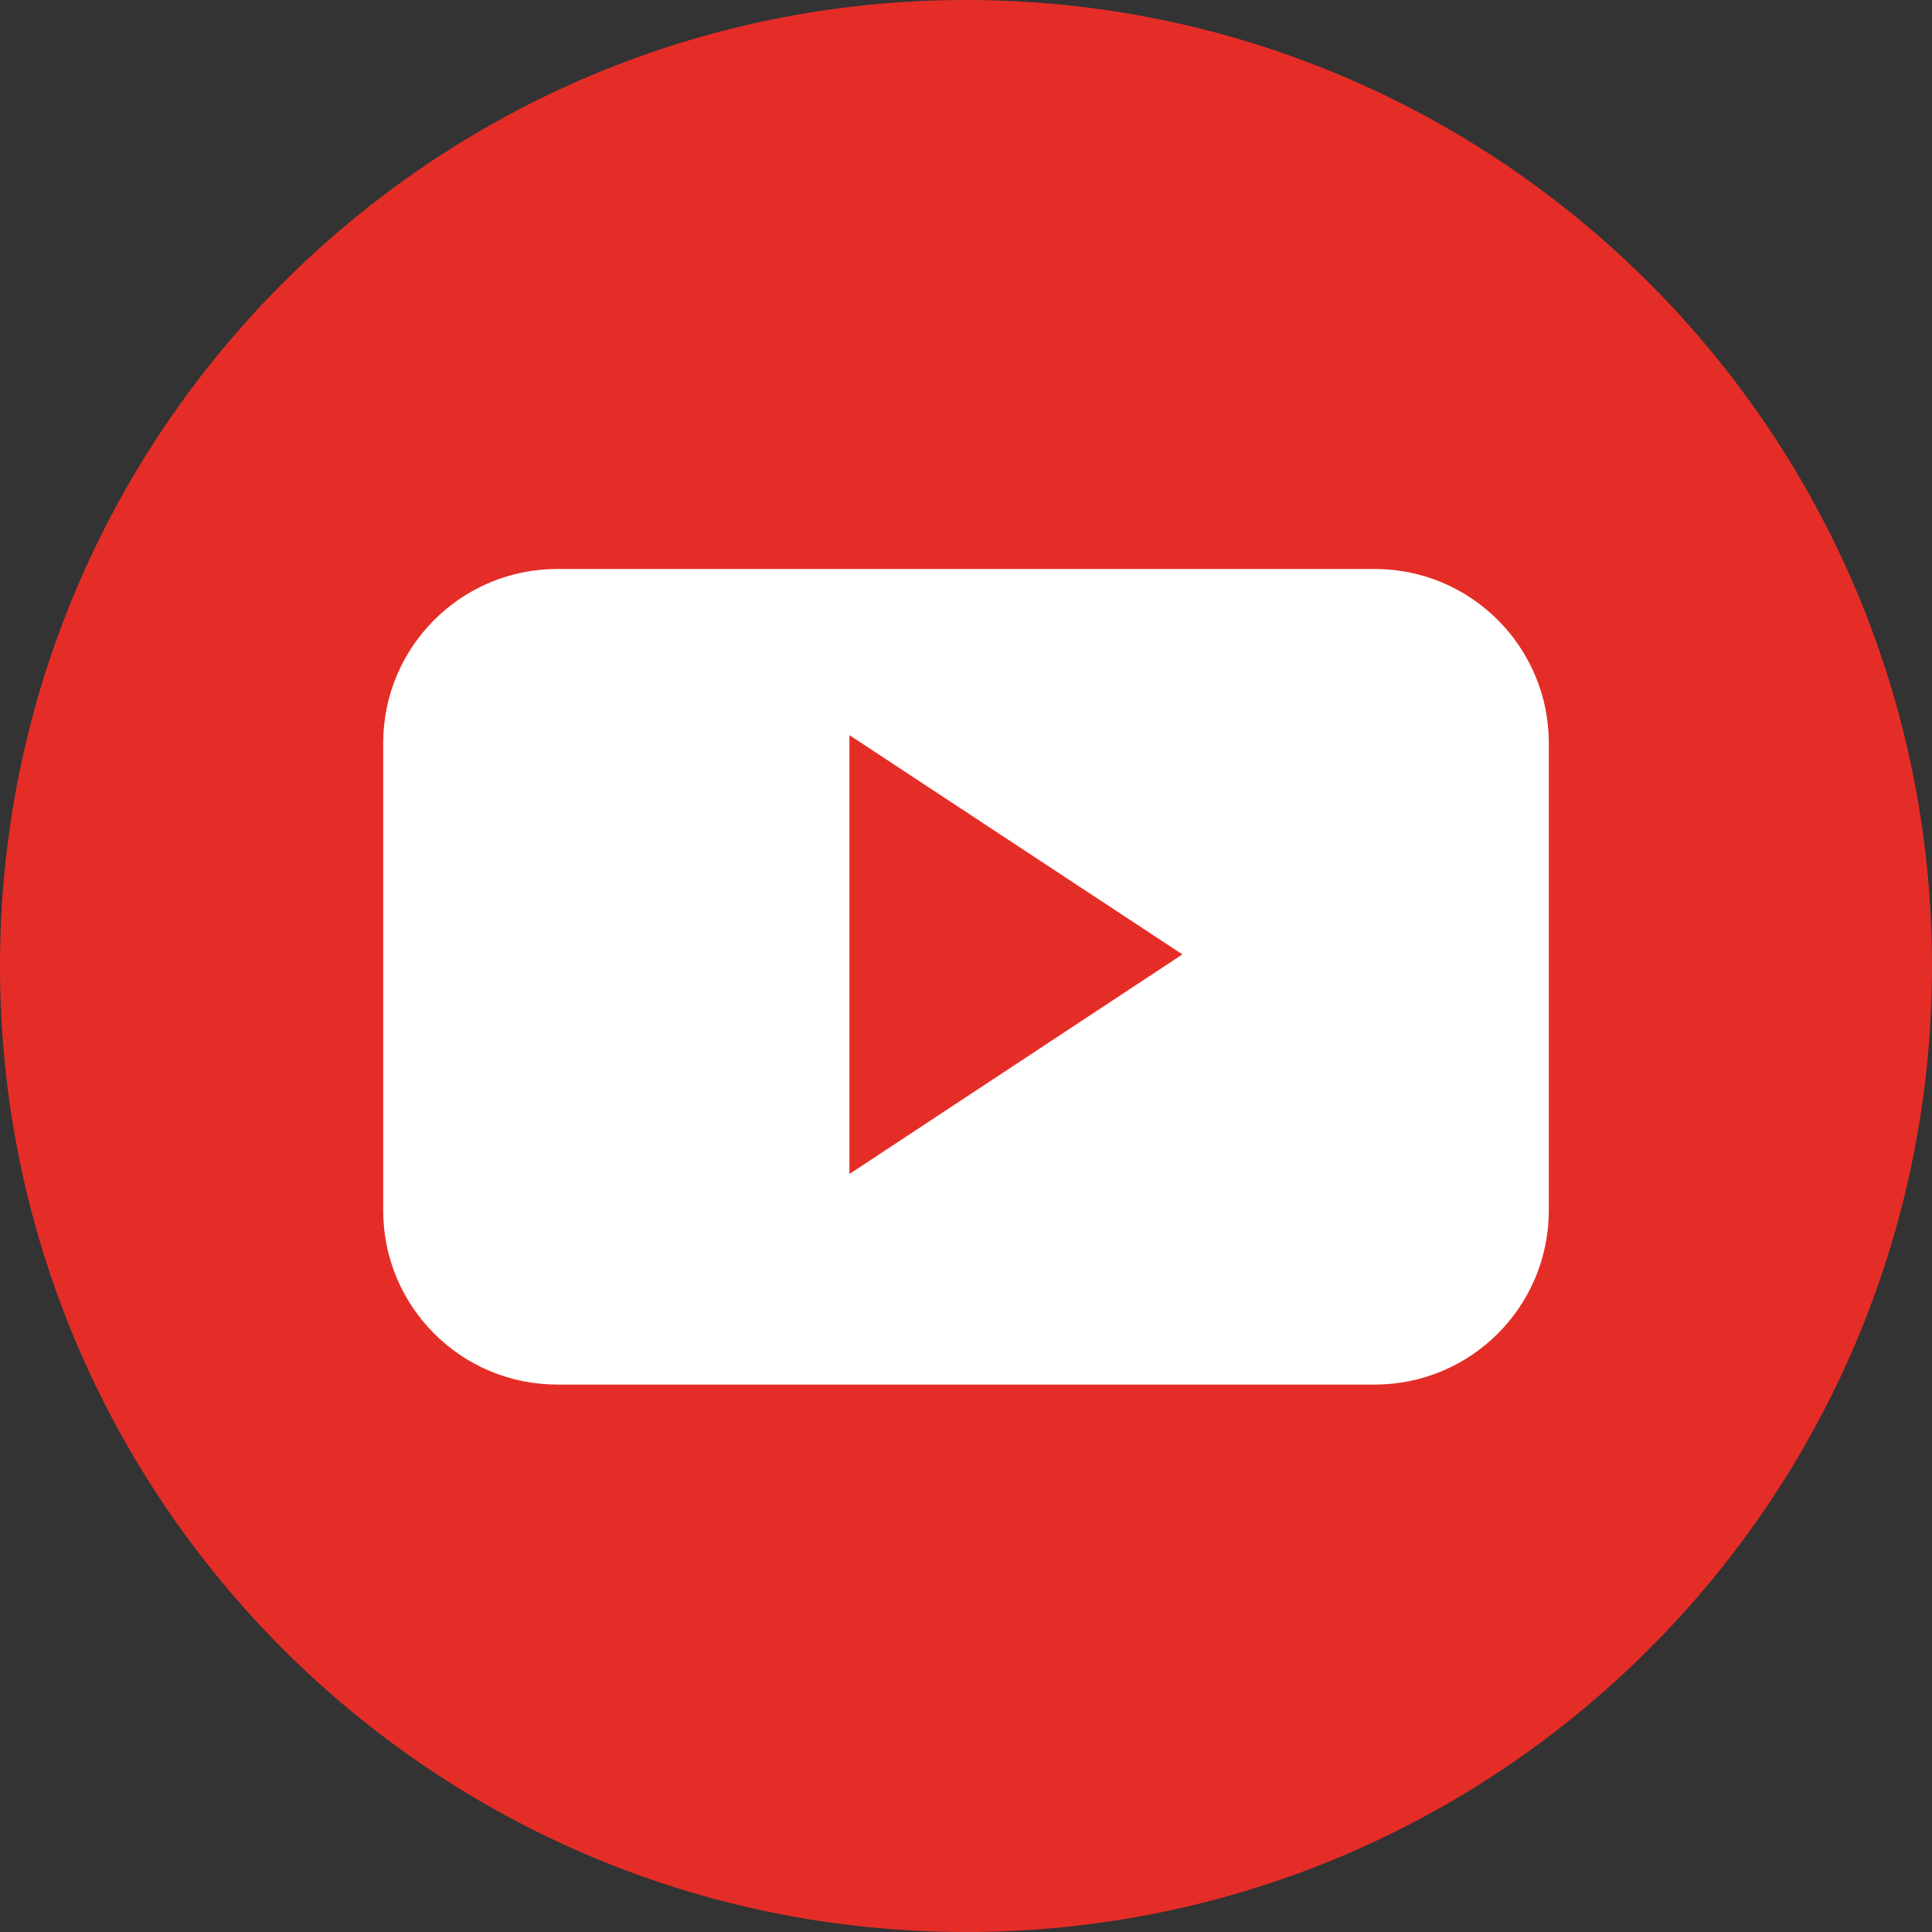
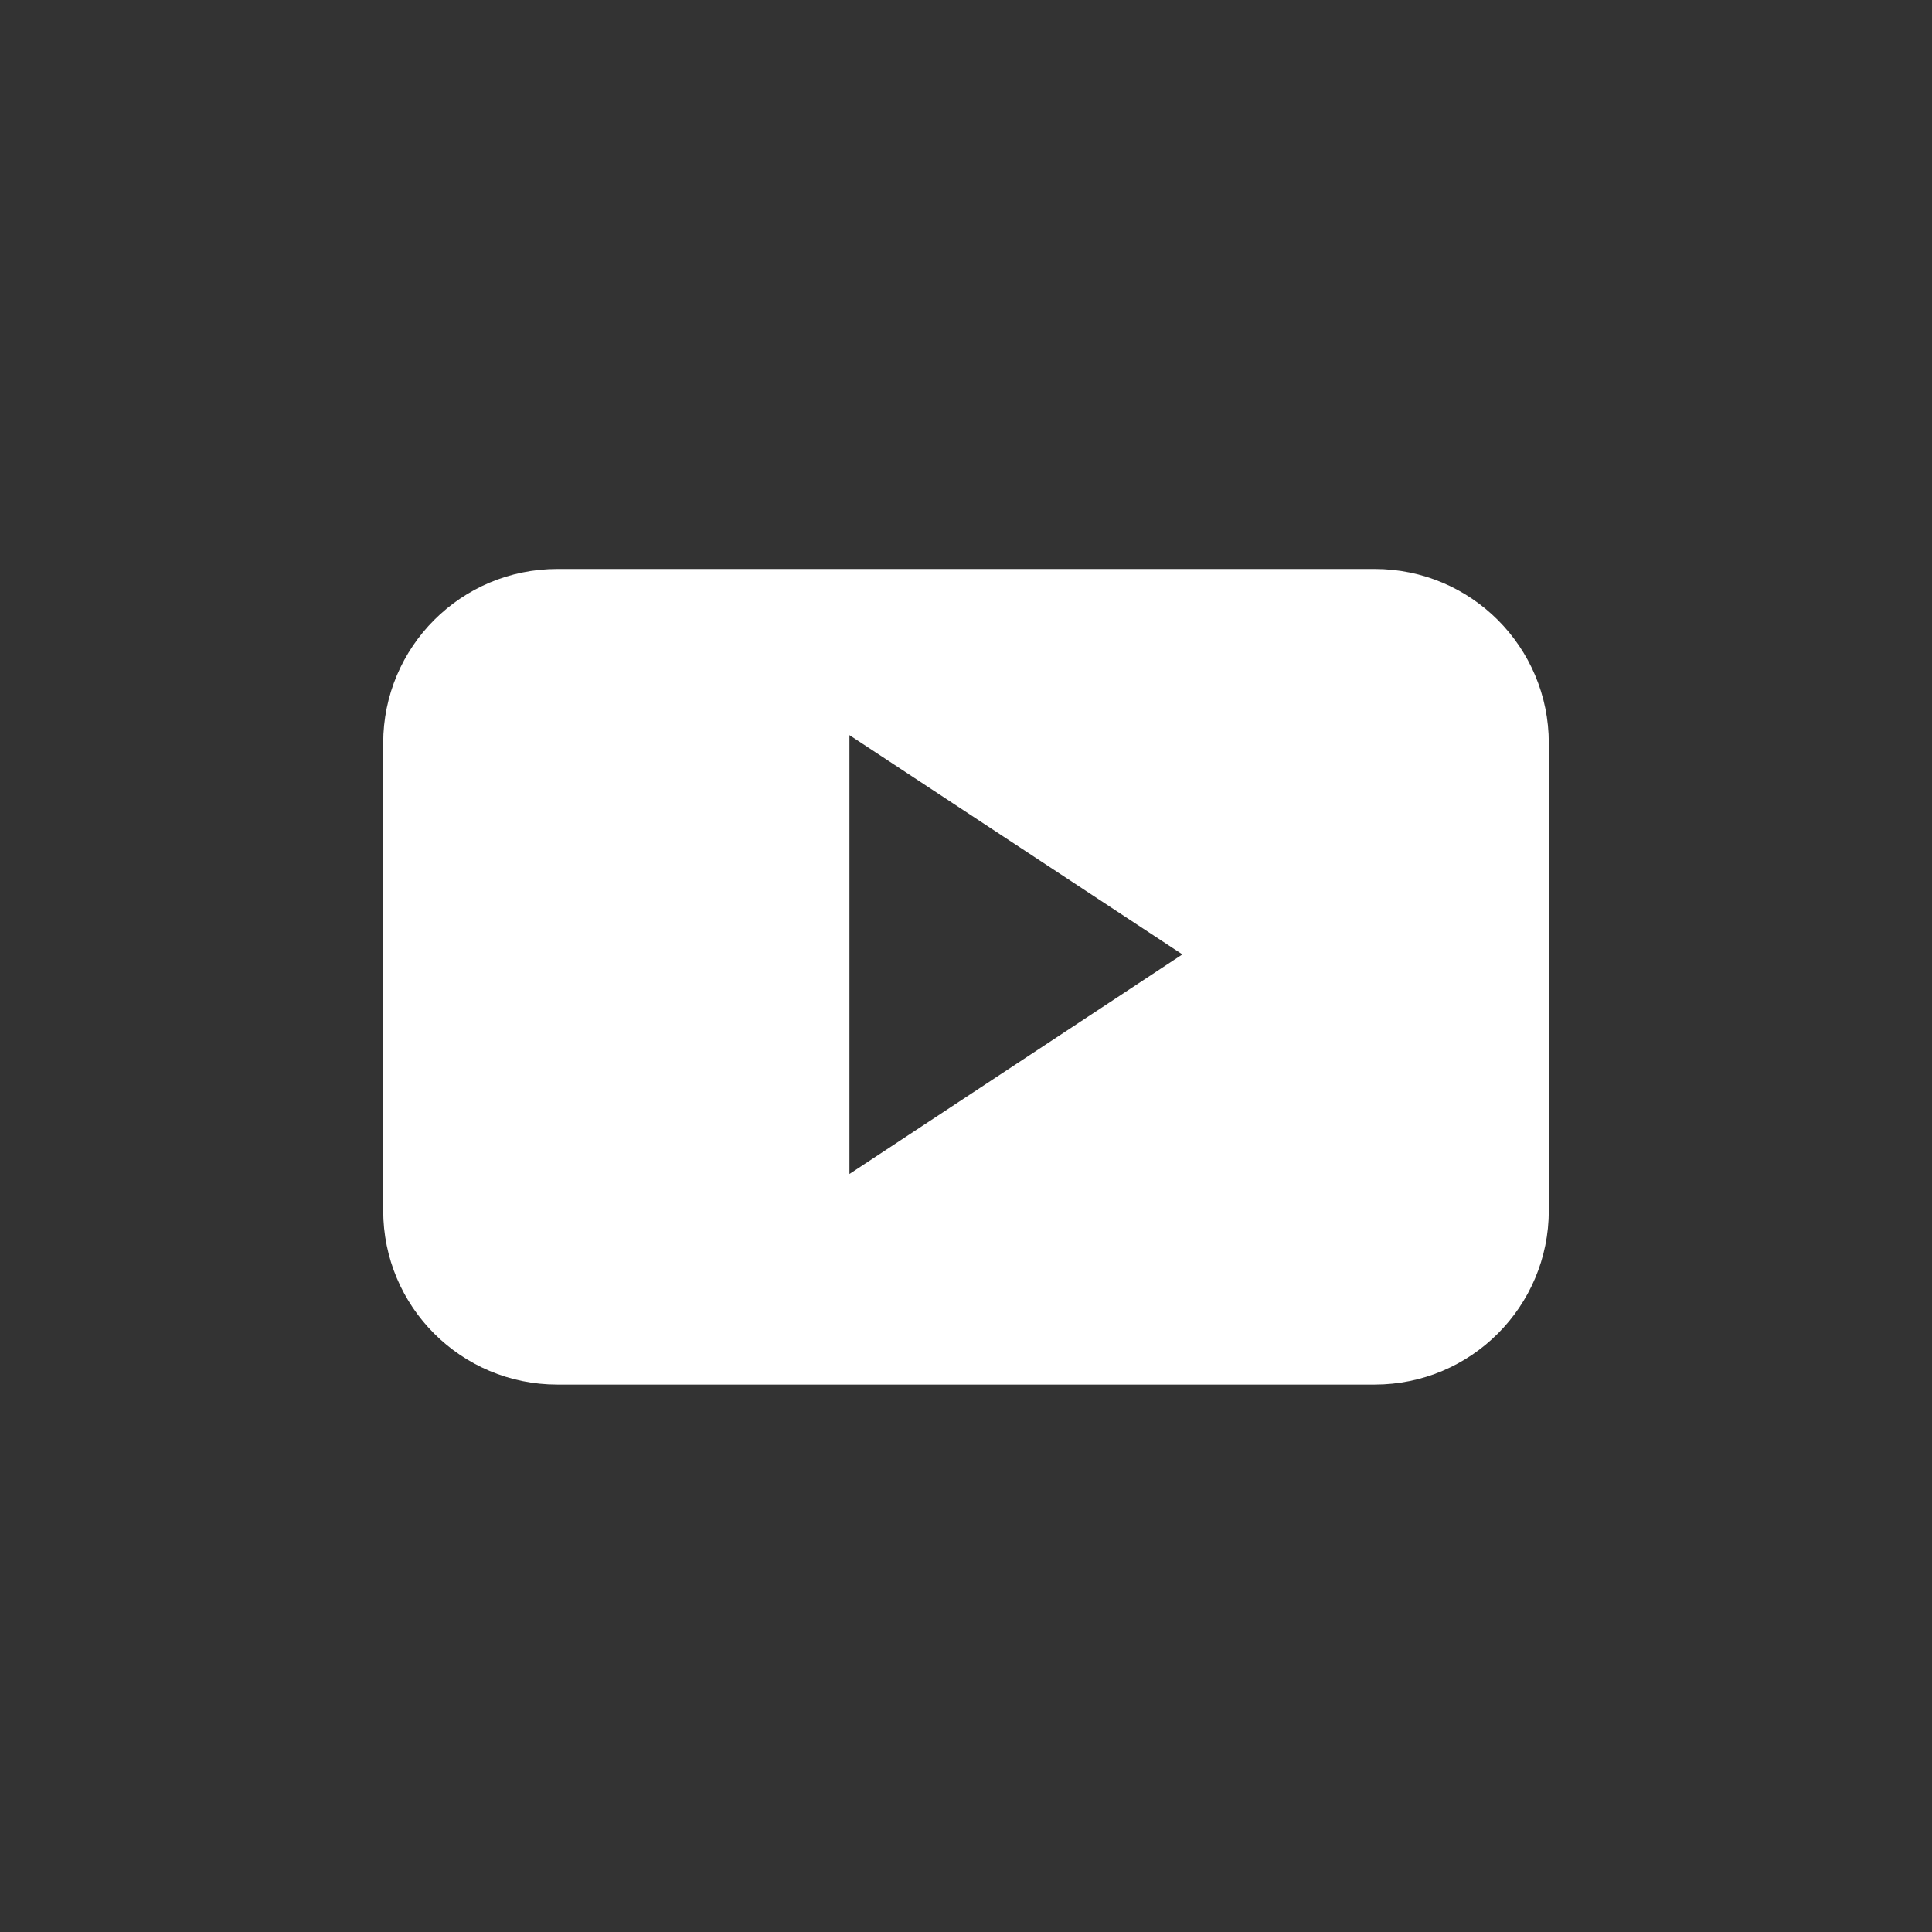
<svg xmlns="http://www.w3.org/2000/svg" width="50" height="50" viewBox="0 0 50 50" fill="none">
  <rect x="0" y="0" width="50" height="50" fill="#333333" stroke="none" />
  <g clip-path="url(#clip0_26_639)">
-     <path d="M25 50C38.807 50 50 38.807 50 25C50 11.193 38.807 0 25 0C11.193 0 0 11.193 0 25C0 38.807 11.193 50 25 50Z" fill="#E52D27" />
    <path fill-rule="evenodd" clip-rule="evenodd" d="M40.083 19.233C40.083 16.742 38.067 14.725 35.575 14.725H14.425C11.933 14.725 9.917 16.742 9.917 19.233V31.325C9.917 33.817 11.933 35.833 14.425 35.833H35.575C38.067 35.833 40.083 33.817 40.083 31.325V19.233ZM21.983 30.383V19.025L30.6 24.7L21.983 30.383Z" fill="white" />
  </g>
  <defs>
    <clipPath id="clip0_26_639">
      <rect width="50" height="50" fill="white" />
    </clipPath>
  </defs>
</svg>